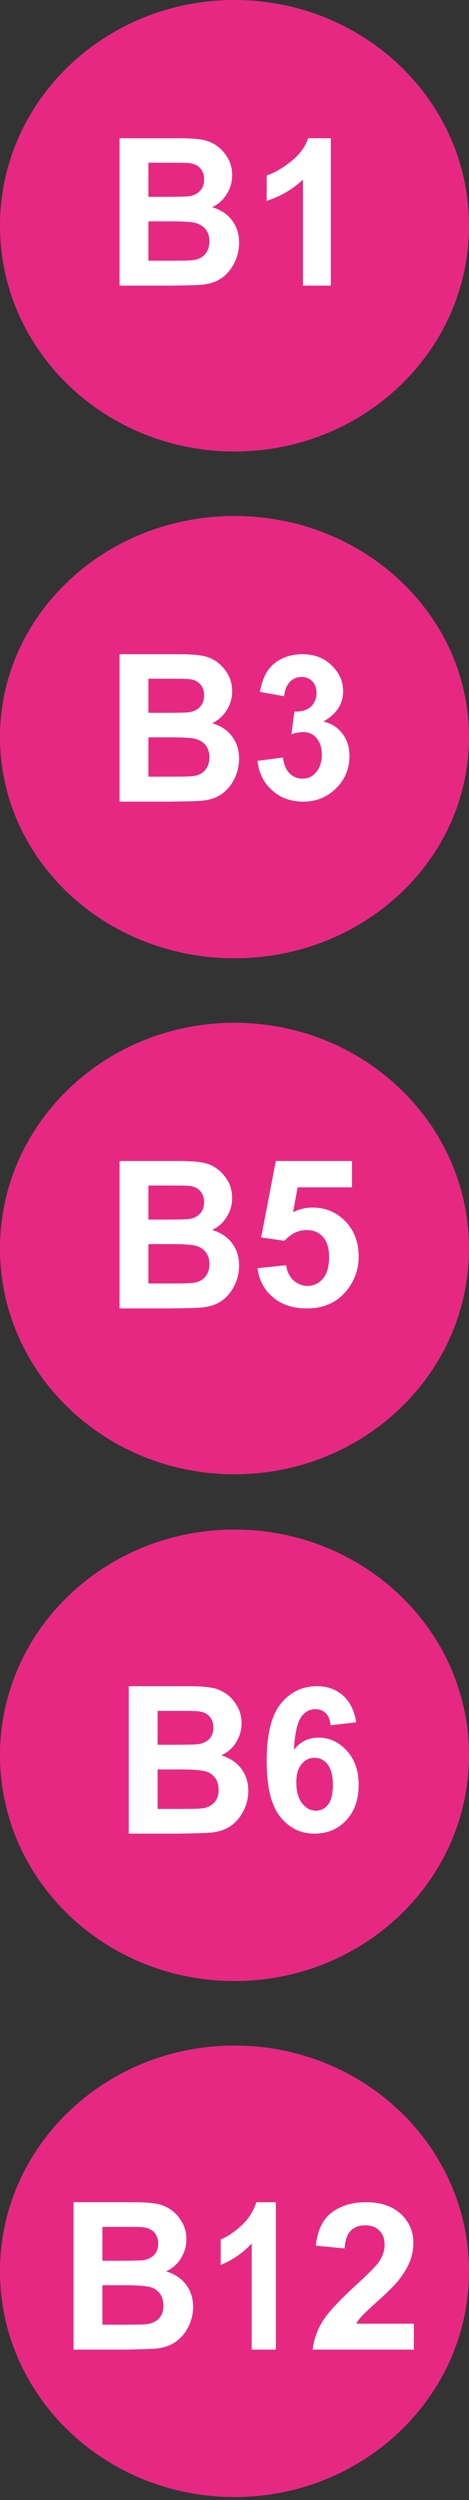
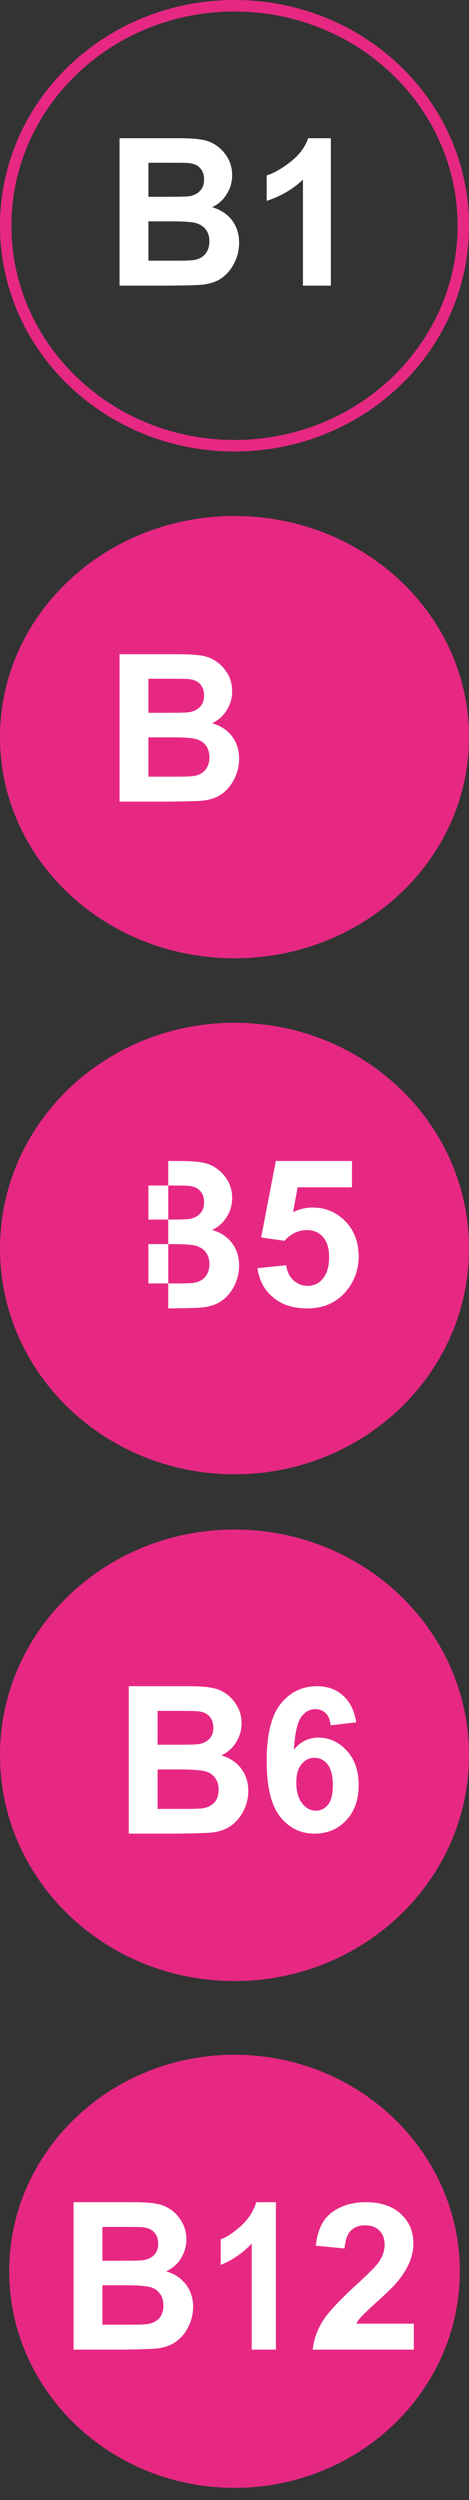
<svg xmlns="http://www.w3.org/2000/svg" width="50" height="266" viewBox="0 0 50 266" fill="none">
  <rect x="0" y="0" width="50" height="266" fill="#333333" stroke="none" />
  <path d="M25 155.882C38.262 155.882 49.02 145.56 49.02 132.843C49.02 120.104 38.262 109.804 25 109.804C11.738 109.804 0.98 120.126 0.98 132.843C1.002 145.56 11.738 155.882 25 155.882Z" fill="#E72883" />
  <path fill-rule="evenodd" clip-rule="evenodd" d="M25 110.05C11.836 110.05 1.217 120.287 1.217 132.843C1.217 145.4 11.836 155.636 25 155.636C38.164 155.636 48.783 145.4 48.783 132.843C48.783 120.287 38.164 110.05 25 110.05ZM0 132.843C0 119.551 11.217 108.824 25 108.824C38.783 108.824 50 119.551 50 132.843C50 146.136 38.783 156.863 25 156.863C11.217 156.863 0 146.136 0 132.843Z" fill="#E72883" />
-   <path d="M12.745 123.529H18.834C20.034 123.529 20.929 123.574 21.518 123.687C22.108 123.777 22.653 124.002 23.111 124.339C23.591 124.677 23.962 125.105 24.29 125.645C24.595 126.185 24.748 126.793 24.748 127.468C24.748 128.21 24.552 128.886 24.159 129.493C23.788 130.101 23.264 130.573 22.61 130.866C23.526 131.136 24.246 131.609 24.748 132.284C25.25 132.959 25.49 133.747 25.49 134.647C25.49 135.367 25.337 136.065 25.01 136.74C24.683 137.415 24.246 137.955 23.701 138.36C23.155 138.765 22.457 139.013 21.649 139.103C21.147 139.171 19.903 139.193 17.939 139.216H12.745V123.529ZM15.822 126.14V129.763H17.83C19.03 129.763 19.772 129.741 20.056 129.718C20.58 129.651 20.994 129.471 21.3 129.156C21.606 128.841 21.758 128.435 21.758 127.918C21.758 127.423 21.627 127.04 21.366 126.748C21.104 126.432 20.733 126.252 20.209 126.185C19.903 126.14 19.03 126.14 17.59 126.14H15.822ZM15.822 132.374V136.56H18.659C19.772 136.56 20.471 136.537 20.776 136.47C21.235 136.38 21.606 136.177 21.889 135.84C22.173 135.502 22.326 135.052 22.326 134.512C22.326 134.039 22.217 133.634 21.998 133.319C21.78 132.982 21.453 132.757 21.038 132.599C20.623 132.441 19.707 132.374 18.31 132.374H15.822Z" fill="white" />
+   <path d="M12.745 123.529H18.834C20.034 123.529 20.929 123.574 21.518 123.687C22.108 123.777 22.653 124.002 23.111 124.339C23.591 124.677 23.962 125.105 24.29 125.645C24.595 126.185 24.748 126.793 24.748 127.468C24.748 128.21 24.552 128.886 24.159 129.493C23.788 130.101 23.264 130.573 22.61 130.866C23.526 131.136 24.246 131.609 24.748 132.284C25.25 132.959 25.49 133.747 25.49 134.647C25.49 135.367 25.337 136.065 25.01 136.74C24.683 137.415 24.246 137.955 23.701 138.36C23.155 138.765 22.457 139.013 21.649 139.103C21.147 139.171 19.903 139.193 17.939 139.216V123.529ZM15.822 126.14V129.763H17.83C19.03 129.763 19.772 129.741 20.056 129.718C20.58 129.651 20.994 129.471 21.3 129.156C21.606 128.841 21.758 128.435 21.758 127.918C21.758 127.423 21.627 127.04 21.366 126.748C21.104 126.432 20.733 126.252 20.209 126.185C19.903 126.14 19.03 126.14 17.59 126.14H15.822ZM15.822 132.374V136.56H18.659C19.772 136.56 20.471 136.537 20.776 136.47C21.235 136.38 21.606 136.177 21.889 135.84C22.173 135.502 22.326 135.052 22.326 134.512C22.326 134.039 22.217 133.634 21.998 133.319C21.78 132.982 21.453 132.757 21.038 132.599C20.623 132.441 19.707 132.374 18.31 132.374H15.822Z" fill="white" />
  <path d="M27.451 134.935L30.509 134.622C30.601 135.294 30.854 135.832 31.291 136.235C31.728 136.616 32.211 136.818 32.786 136.818C33.43 136.818 33.981 136.571 34.418 136.056C34.855 135.541 35.085 134.779 35.085 133.748C35.085 132.784 34.855 132.067 34.418 131.597C33.981 131.104 33.407 130.879 32.694 130.879C31.82 130.879 31.015 131.26 30.326 132.022L27.842 131.664L29.406 123.529H37.523V126.33H31.728L31.245 128.975C31.935 128.639 32.625 128.482 33.338 128.482C34.694 128.482 35.867 128.975 36.81 129.938C37.753 130.902 38.236 132.157 38.236 133.703C38.236 134.98 37.845 136.146 37.086 137.154C36.051 138.521 34.602 139.216 32.74 139.216C31.268 139.216 30.049 138.835 29.13 138.05C28.187 137.288 27.635 136.258 27.451 134.935Z" fill="white" />
-   <path d="M25 47.059C38.262 47.059 49.02 36.736 49.02 24.02C49.02 11.303 38.262 0.98 25 0.98C11.738 0.98 0.98 11.303 0.98 24.02C0.98 36.736 11.738 47.059 25 47.059Z" fill="#E72883" />
  <path fill-rule="evenodd" clip-rule="evenodd" d="M25 1.227C11.836 1.227 1.217 11.463 1.217 24.02C1.217 36.576 11.836 46.813 25 46.813C38.164 46.813 48.783 36.576 48.783 24.02C48.783 11.463 38.164 1.227 25 1.227ZM0 24.02C0 10.727 11.217 0 25 0C38.783 0 50 10.727 50 24.02C50 37.312 38.783 48.039 25 48.039C11.217 48.039 0 37.312 0 24.02Z" fill="#E72883" />
  <path d="M12.745 14.706H18.834C20.034 14.706 20.929 14.751 21.518 14.864C22.108 14.954 22.653 15.179 23.111 15.516C23.57 15.831 23.962 16.259 24.29 16.822C24.595 17.362 24.748 17.969 24.748 18.645C24.748 19.387 24.552 20.062 24.159 20.67C23.788 21.278 23.264 21.75 22.61 22.043C23.526 22.313 24.246 22.785 24.748 23.461C25.25 24.136 25.49 24.924 25.49 25.824C25.49 26.544 25.337 27.242 25.01 27.917C24.683 28.592 24.246 29.132 23.701 29.537C23.155 29.942 22.457 30.19 21.649 30.28C21.147 30.347 19.903 30.37 17.939 30.392H12.745V14.706ZM15.822 17.317V20.94H17.83C19.03 20.94 19.772 20.918 20.056 20.895C20.602 20.828 21.016 20.625 21.3 20.332C21.606 20.017 21.758 19.612 21.758 19.095C21.758 18.599 21.627 18.217 21.366 17.924C21.104 17.609 20.733 17.429 20.209 17.362C19.903 17.317 19.03 17.317 17.59 17.317H15.822ZM15.822 23.551V27.737H18.659C19.772 27.737 20.471 27.714 20.776 27.647C21.235 27.557 21.606 27.354 21.889 27.017C22.173 26.679 22.326 26.229 22.326 25.689C22.326 25.216 22.217 24.811 21.998 24.496C21.758 24.158 21.453 23.933 21.016 23.776C20.602 23.618 19.685 23.551 18.288 23.551H15.822Z" fill="white" />
  <path d="M35.294 30.392H32.298V19.114C31.203 20.144 29.929 20.882 28.431 21.374V18.667C29.214 18.421 30.063 17.928 30.98 17.212C31.896 16.496 32.522 15.668 32.857 14.706H35.272V30.392H35.294Z" fill="white" />
  <path d="M25 101.961C38.262 101.961 49.02 91.418 49.02 78.431C49.02 65.422 38.262 54.902 25 54.902C11.738 54.902 0.98 65.444 0.98 78.431C1.002 91.418 11.738 101.961 25 101.961Z" fill="#E72883" />
  <path fill-rule="evenodd" clip-rule="evenodd" d="M25 56.125C11.836 56.125 1.217 66.153 1.217 78.453C1.217 90.753 11.836 100.781 25 100.781C38.164 100.781 48.783 90.753 48.783 78.453C48.783 66.131 38.164 56.125 25 56.125ZM0 78.431C0 65.41 11.217 54.902 25 54.902C38.783 54.902 50 65.41 50 78.431C50 91.452 38.783 101.961 25 101.961C11.217 101.961 0 91.474 0 78.431Z" fill="#E72883" />
  <path d="M12.745 69.608H18.834C20.034 69.608 20.929 69.653 21.518 69.765C22.108 69.856 22.653 70.081 23.111 70.418C23.591 70.756 23.962 71.183 24.29 71.723C24.595 72.264 24.748 72.871 24.748 73.546C24.748 74.289 24.552 74.964 24.159 75.572C23.788 76.18 23.264 76.652 22.61 76.945C23.526 77.215 24.246 77.687 24.748 78.362C25.25 79.038 25.49 79.825 25.49 80.726C25.49 81.446 25.337 82.143 25.01 82.819C24.683 83.494 24.246 84.034 23.701 84.439C23.155 84.844 22.457 85.092 21.649 85.182C21.147 85.249 19.903 85.272 17.939 85.294H12.745V69.608ZM15.822 72.219V75.842H17.83C19.03 75.842 19.772 75.819 20.056 75.797C20.58 75.729 20.994 75.549 21.3 75.234C21.606 74.919 21.758 74.514 21.758 73.996C21.758 73.501 21.627 73.119 21.366 72.826C21.104 72.511 20.733 72.331 20.209 72.263C19.903 72.219 19.03 72.219 17.59 72.219H15.822ZM15.822 78.453V82.638H18.659C19.772 82.638 20.471 82.616 20.776 82.549C21.235 82.459 21.606 82.256 21.889 81.918C22.173 81.581 22.326 81.131 22.326 80.591C22.326 80.118 22.217 79.713 21.998 79.398C21.78 79.06 21.453 78.835 21.038 78.678C20.623 78.52 19.707 78.453 18.31 78.453H15.822Z" fill="white" />
-   <path d="M27.451 80.954L30.165 80.602C30.249 81.329 30.481 81.879 30.859 82.276C31.238 82.65 31.701 82.849 32.248 82.849C32.837 82.849 33.321 82.628 33.7 82.166C34.099 81.703 34.31 81.086 34.31 80.293C34.31 79.544 34.12 78.971 33.742 78.531C33.363 78.09 32.9 77.892 32.353 77.892C31.995 77.892 31.554 77.958 31.07 78.112L31.385 75.711C32.143 75.733 32.732 75.556 33.132 75.204C33.531 74.829 33.742 74.345 33.742 73.728C33.742 73.221 33.594 72.802 33.3 72.494C33.005 72.186 32.627 72.031 32.122 72.031C31.638 72.031 31.238 72.208 30.901 72.56C30.565 72.913 30.355 73.419 30.291 74.08L27.704 73.618C27.893 72.692 28.145 71.943 28.524 71.392C28.882 70.842 29.408 70.401 30.039 70.093C30.691 69.762 31.427 69.608 32.227 69.608C33.615 69.608 34.709 70.071 35.551 70.996C36.245 71.745 36.582 72.604 36.582 73.552C36.582 74.895 35.888 75.975 34.478 76.768C35.32 76.966 35.993 77.385 36.498 78.046C37.003 78.707 37.255 79.5 37.255 80.425C37.255 81.769 36.792 82.915 35.846 83.862C34.899 84.809 33.742 85.294 32.332 85.294C31.007 85.294 29.913 84.898 29.029 84.105C28.103 83.289 27.598 82.254 27.451 80.954Z" fill="white" />
  <path d="M25 209.804C38.262 209.804 49.02 199.486 49.02 186.776C49.02 174.065 38.262 163.726 25 163.726C11.738 163.726 0.98 174.043 0.98 186.754C0.98 199.464 11.738 209.804 25 209.804Z" fill="#E72883" />
  <path fill-rule="evenodd" clip-rule="evenodd" d="M25 163.993C11.836 163.993 1.217 174.225 1.217 186.776C1.217 199.326 11.836 209.558 25 209.558C38.164 209.558 48.783 199.326 48.783 186.776C48.783 174.225 38.164 163.993 25 163.993ZM0 186.754C0 173.468 11.217 162.745 25 162.745C38.783 162.745 50 173.468 50 186.754C50 200.04 38.783 210.784 25 210.784C11.217 210.784 0 200.062 0 186.754Z" fill="#E72883" />
  <path d="M13.726 179.412H19.829C21.041 179.412 21.938 179.458 22.521 179.573C23.127 179.665 23.643 179.896 24.115 180.219C24.586 180.542 24.967 180.98 25.281 181.534C25.596 182.064 25.753 182.687 25.753 183.356C25.753 184.094 25.551 184.763 25.169 185.386C24.788 186.009 24.272 186.447 23.599 186.77C24.518 187.047 25.237 187.532 25.73 188.201C26.224 188.87 26.471 189.654 26.471 190.554C26.471 191.269 26.314 191.961 25.977 192.63C25.663 193.299 25.214 193.829 24.653 194.244C24.092 194.637 23.419 194.89 22.589 194.983C22.073 195.029 20.839 195.075 18.887 195.098H13.726V179.412ZM16.8 182.018V185.64H18.819C20.008 185.64 20.771 185.617 21.063 185.594C21.579 185.525 22.005 185.34 22.297 185.04C22.611 184.717 22.746 184.325 22.746 183.818C22.746 183.333 22.611 182.941 22.342 182.641C22.095 182.341 21.691 182.157 21.198 182.088C20.884 182.041 20.008 182.041 18.572 182.041H16.8V182.018ZM16.8 188.27V192.468H19.649C20.749 192.468 21.467 192.445 21.759 192.376C22.207 192.284 22.589 192.076 22.881 191.753C23.172 191.407 23.307 190.969 23.307 190.415C23.307 189.954 23.195 189.539 22.97 189.216C22.746 188.893 22.432 188.639 22.005 188.5C21.579 188.362 20.681 188.27 19.29 188.27H16.8Z" fill="white" />
  <path d="M37.975 183.254L35.248 183.571C35.184 182.983 35.01 182.553 34.729 182.282C34.448 182.011 34.08 181.853 33.625 181.853C33.019 181.853 32.522 182.124 32.11 182.689C31.699 183.254 31.439 184.407 31.331 186.17C32.024 185.311 32.911 184.881 33.95 184.881C35.119 184.881 36.136 185.356 36.98 186.283C37.824 187.21 38.235 188.43 38.235 189.899C38.235 191.481 37.802 192.725 36.915 193.674C36.028 194.623 34.902 195.098 33.517 195.098C32.024 195.098 30.812 194.488 29.86 193.29C28.907 192.092 28.431 190.103 28.431 187.368C28.431 184.542 28.929 182.531 29.924 181.288C30.92 180.044 32.218 179.412 33.798 179.412C34.924 179.412 35.833 179.751 36.569 180.406C37.304 181.062 37.781 182.011 37.975 183.254ZM31.591 189.673C31.591 190.623 31.807 191.368 32.218 191.888C32.63 192.408 33.127 192.657 33.669 192.657C34.188 192.657 34.621 192.453 34.967 192.024C35.313 191.594 35.486 190.894 35.486 189.922C35.486 188.927 35.292 188.204 34.924 187.729C34.556 187.255 34.08 187.029 33.517 187.029C32.976 187.029 32.522 187.255 32.154 187.707C31.764 188.159 31.591 188.792 31.591 189.673Z" fill="white" />
  <path d="M25 264.706C38.262 264.706 49.02 254.388 49.02 241.678C49.02 228.967 38.262 218.627 25 218.627C11.738 218.627 0.98 228.945 0.98 241.656C0.98 254.366 11.738 264.706 25 264.706Z" fill="#E72883" />
-   <path fill-rule="evenodd" clip-rule="evenodd" d="M25 218.874C11.836 218.874 1.217 229.11 1.217 241.667C1.217 254.223 11.836 264.46 25 264.46C38.164 264.46 48.783 254.223 48.783 241.667C48.783 229.11 38.164 218.874 25 218.874ZM0 241.667C0 228.374 11.217 217.647 25 217.647C38.783 217.647 50 228.374 50 241.667C50 254.959 38.783 265.686 25 265.686C11.217 265.686 0 254.959 0 241.667Z" fill="#E72883" />
  <path d="M7.843 234.314H13.947C15.158 234.314 16.056 234.36 16.639 234.475C17.245 234.568 17.761 234.798 18.232 235.121C18.703 235.444 19.085 235.883 19.399 236.436C19.713 236.967 19.87 237.59 19.87 238.259C19.87 238.997 19.668 239.666 19.287 240.289C18.905 240.911 18.389 241.35 17.716 241.673C18.636 241.949 19.354 242.434 19.848 243.103C20.341 243.772 20.588 244.556 20.588 245.456C20.588 246.171 20.431 246.863 20.095 247.532C19.781 248.201 19.332 248.732 18.771 249.147C18.21 249.539 17.537 249.793 16.706 249.885C16.19 249.931 14.956 249.977 13.004 250H7.843V234.314ZM10.917 236.921V240.542H12.937C14.126 240.542 14.889 240.519 15.181 240.496C15.697 240.427 16.123 240.242 16.415 239.943C16.729 239.62 16.864 239.227 16.864 238.72C16.864 238.236 16.729 237.843 16.46 237.543C16.213 237.244 15.809 237.059 15.315 236.99C15.001 236.944 14.126 236.944 12.69 236.944H10.917V236.921ZM10.917 243.149V247.347H13.767C14.867 247.347 15.585 247.324 15.876 247.255C16.325 247.163 16.706 246.955 16.998 246.632C17.29 246.286 17.424 245.848 17.424 245.294C17.424 244.833 17.312 244.418 17.088 244.095C16.864 243.772 16.549 243.518 16.123 243.38C15.697 243.241 14.799 243.149 13.408 243.149H10.917Z" fill="white" />
  <path d="M29.392 250H26.834V238.707C25.89 239.719 24.788 240.478 23.529 240.984V238.27C24.198 238.017 24.926 237.534 25.713 236.821C26.5 236.108 27.031 235.257 27.326 234.314H29.412V250H29.392Z" fill="white" />
  <path d="M44.118 247.217V250H33.334C33.452 248.942 33.806 247.953 34.372 247.01C34.962 246.067 36.118 244.825 37.817 243.261C39.209 241.996 40.059 241.145 40.366 240.708C40.791 240.087 41.003 239.489 41.003 238.868C41.003 238.201 40.814 237.695 40.437 237.327C40.083 236.959 39.563 236.775 38.926 236.775C38.289 236.775 37.77 236.959 37.392 237.35C37.015 237.718 36.802 238.362 36.732 239.236L33.664 238.937C33.853 237.281 34.419 236.108 35.386 235.395C36.354 234.682 37.557 234.314 38.997 234.314C40.578 234.314 41.829 234.728 42.725 235.556C43.622 236.384 44.071 237.419 44.071 238.661C44.071 239.374 43.929 240.041 43.669 240.685C43.41 241.306 43.009 241.973 42.442 242.686C42.065 243.146 41.404 243.813 40.437 244.687C39.469 245.561 38.855 246.136 38.596 246.412C38.336 246.688 38.124 246.964 37.982 247.24H44.118V247.217Z" fill="white" />
</svg>